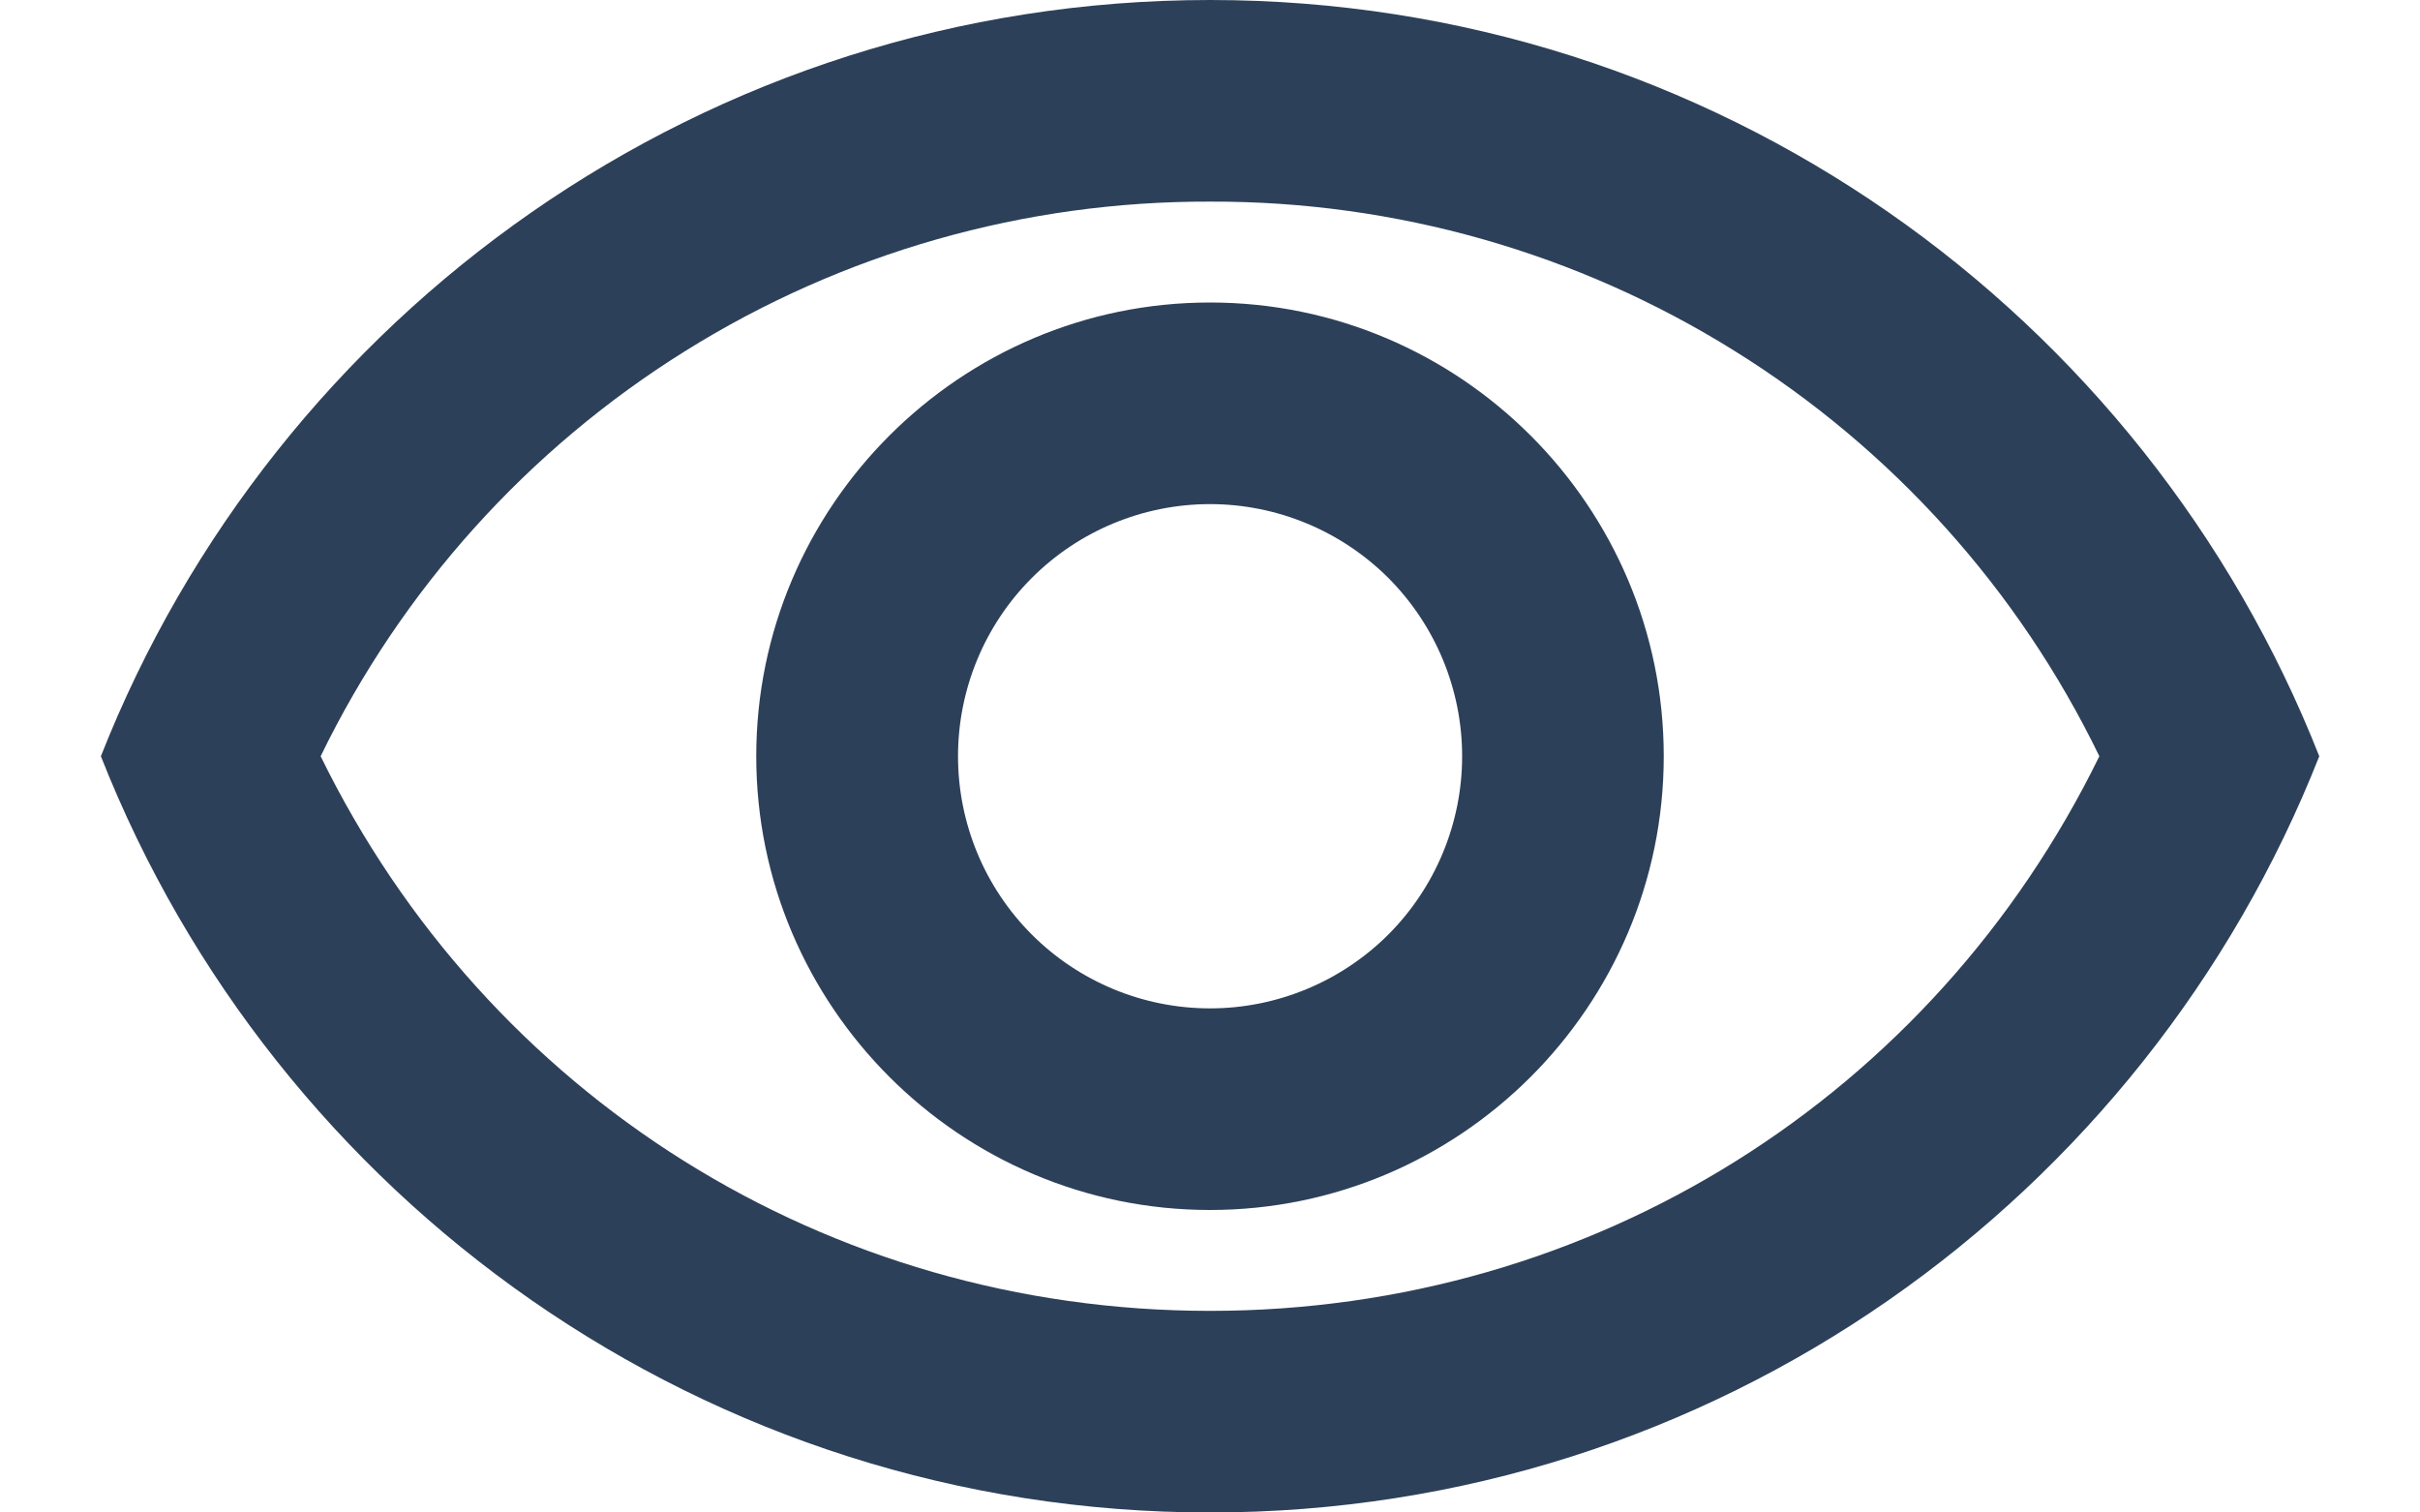
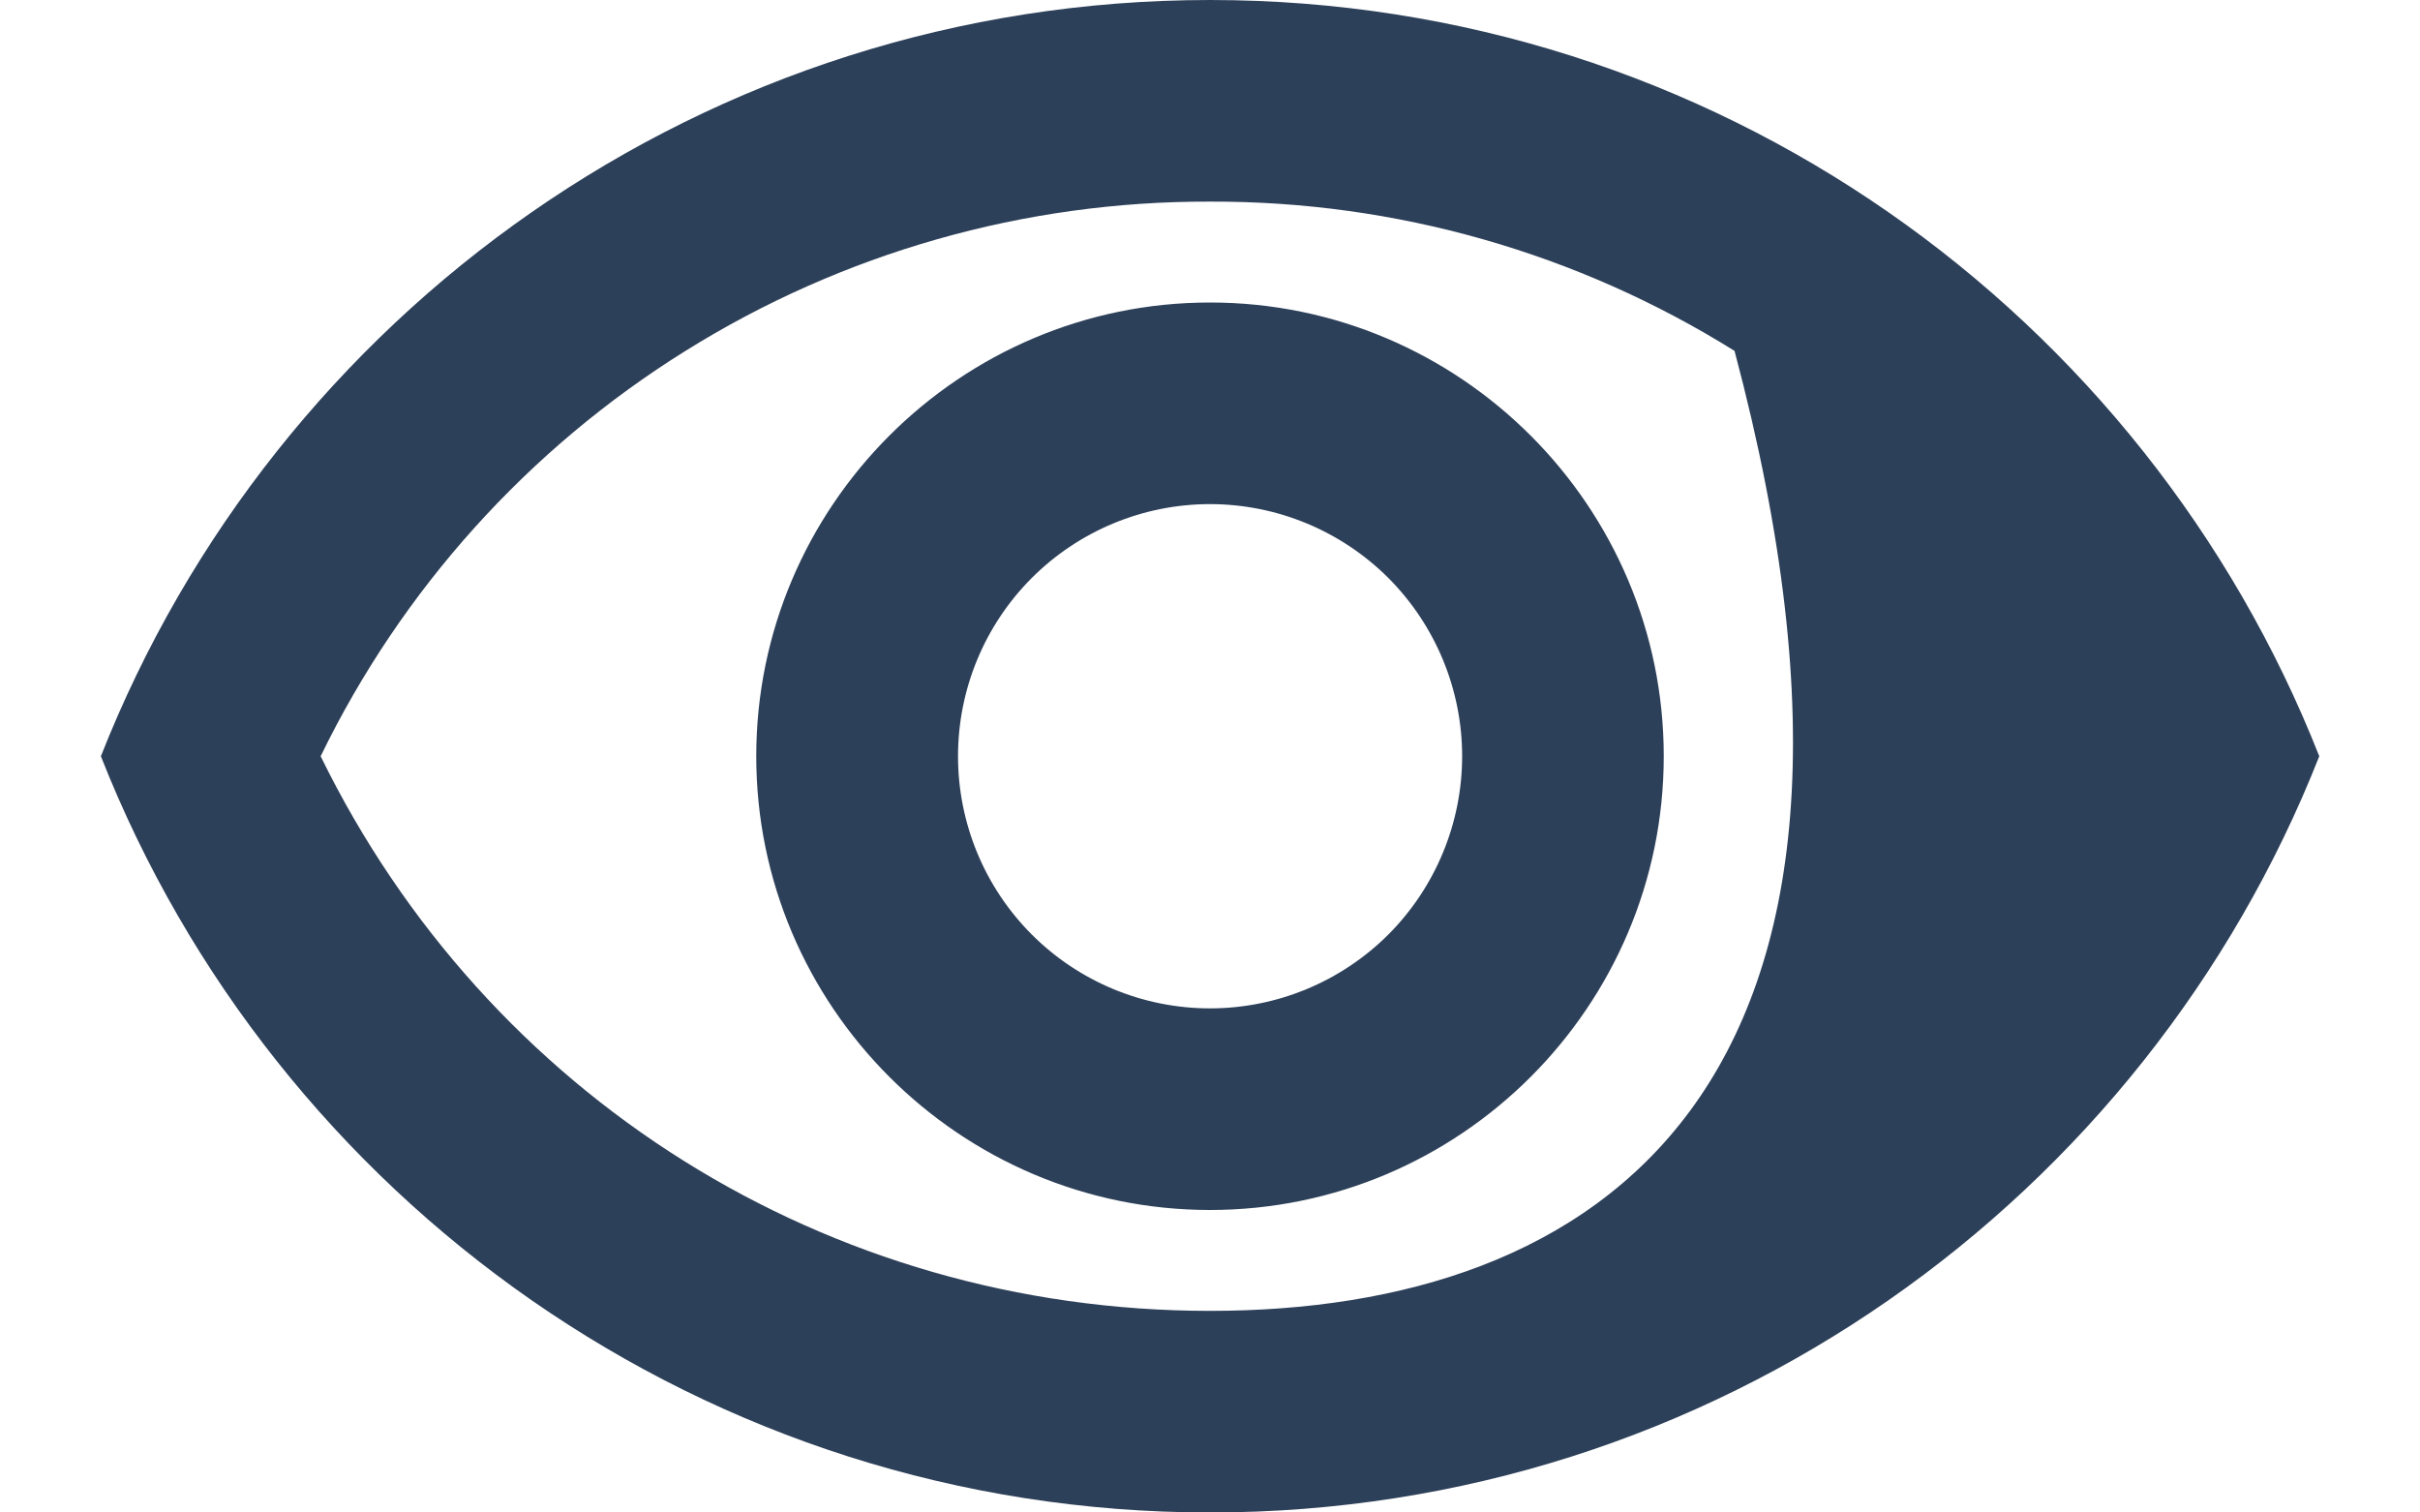
<svg xmlns="http://www.w3.org/2000/svg" width="16" height="10" viewBox="0 0 16 10" fill="none">
-   <path d="M8 1.333C9.226 1.329 10.428 1.671 11.468 2.32C12.509 2.968 13.345 3.897 13.88 5C12.78 7.247 10.534 8.667 8 8.667C5.467 8.667 3.22 7.247 2.12 5C2.656 3.897 3.492 2.968 4.532 2.32C5.572 1.671 6.774 1.329 8 1.333ZM8 0C4.667 0 1.82 2.073 0.667 5C1.82 7.927 4.667 10 8 10C11.334 10 14.18 7.927 15.334 5C14.18 2.073 11.334 0 8 0ZM8 3.333C8.442 3.333 8.866 3.509 9.179 3.821C9.491 4.134 9.667 4.558 9.667 5C9.667 5.442 9.491 5.866 9.179 6.179C8.866 6.491 8.442 6.667 8 6.667C7.558 6.667 7.134 6.491 6.822 6.179C6.509 5.866 6.334 5.442 6.334 5C6.334 4.558 6.509 4.134 6.822 3.821C7.134 3.509 7.558 3.333 8 3.333ZM8 2C6.347 2 5 3.347 5 5C5 6.653 6.347 8 8 8C9.654 8 11 6.653 11 5C11 3.347 9.654 2 8 2Z" fill="#2D4059" />
+   <path d="M8 1.333C9.226 1.329 10.428 1.671 11.468 2.32C12.78 7.247 10.534 8.667 8 8.667C5.467 8.667 3.22 7.247 2.12 5C2.656 3.897 3.492 2.968 4.532 2.32C5.572 1.671 6.774 1.329 8 1.333ZM8 0C4.667 0 1.82 2.073 0.667 5C1.82 7.927 4.667 10 8 10C11.334 10 14.18 7.927 15.334 5C14.18 2.073 11.334 0 8 0ZM8 3.333C8.442 3.333 8.866 3.509 9.179 3.821C9.491 4.134 9.667 4.558 9.667 5C9.667 5.442 9.491 5.866 9.179 6.179C8.866 6.491 8.442 6.667 8 6.667C7.558 6.667 7.134 6.491 6.822 6.179C6.509 5.866 6.334 5.442 6.334 5C6.334 4.558 6.509 4.134 6.822 3.821C7.134 3.509 7.558 3.333 8 3.333ZM8 2C6.347 2 5 3.347 5 5C5 6.653 6.347 8 8 8C9.654 8 11 6.653 11 5C11 3.347 9.654 2 8 2Z" fill="#2D4059" />
</svg>